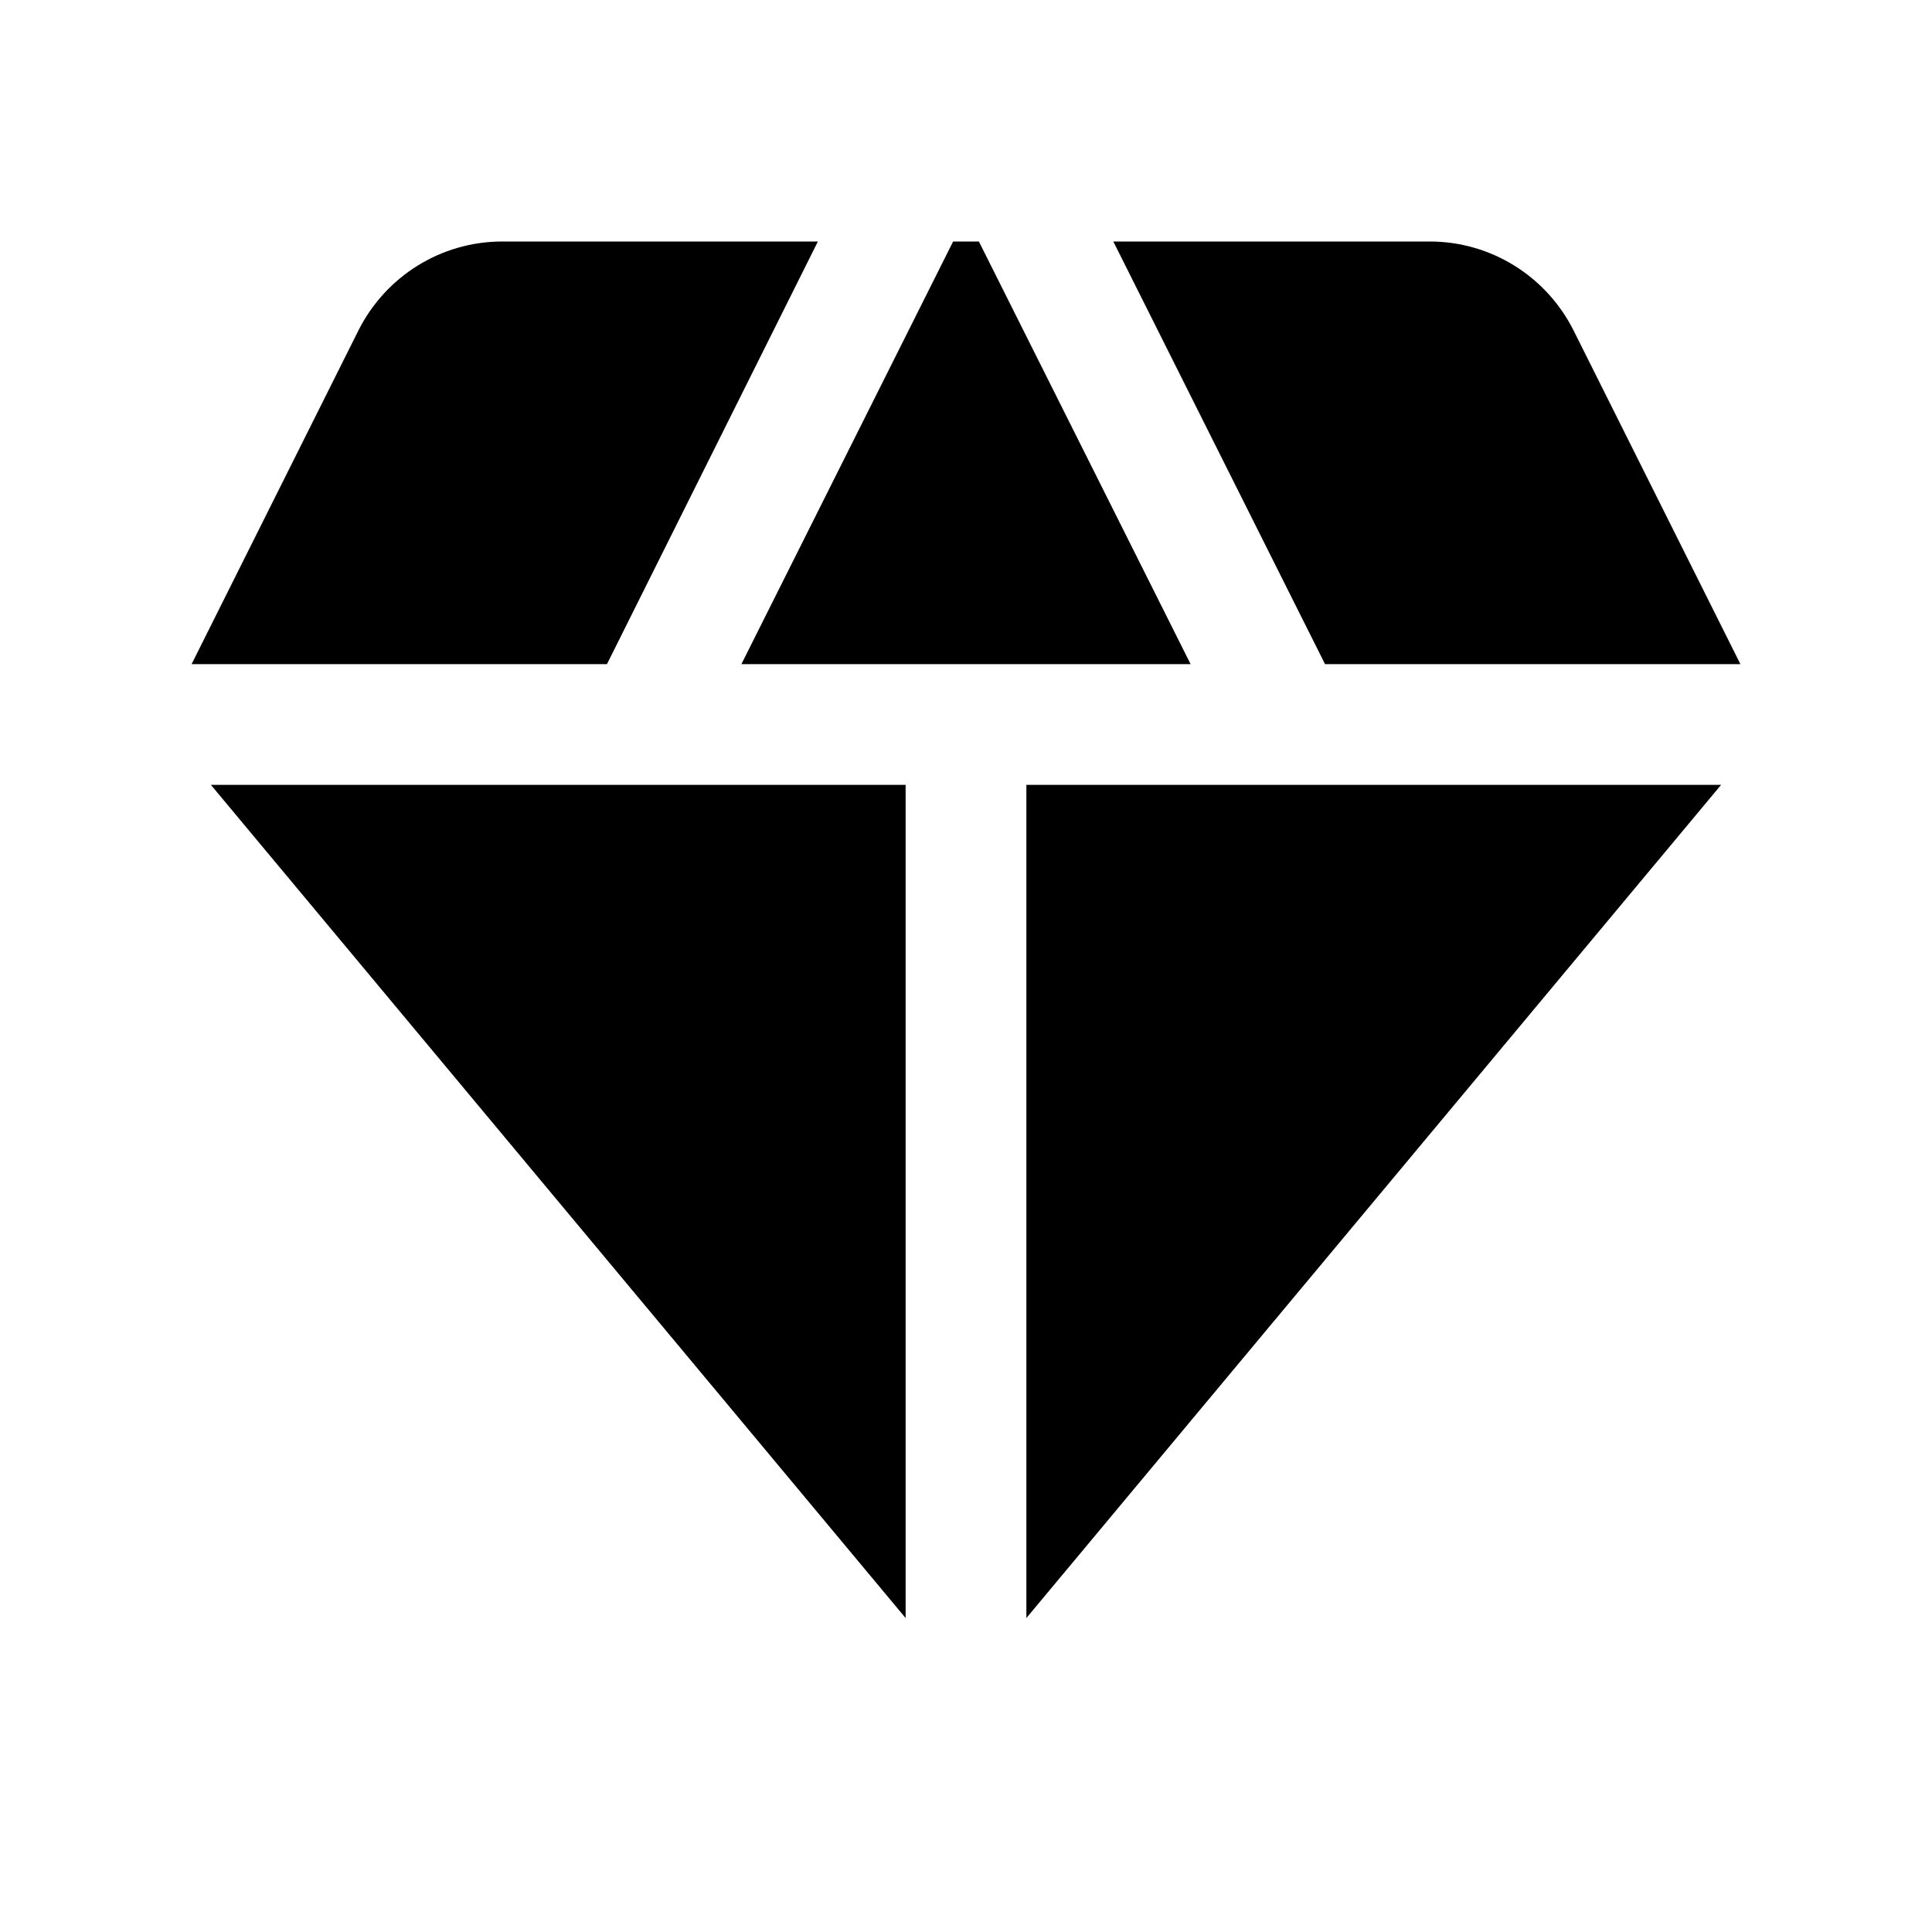
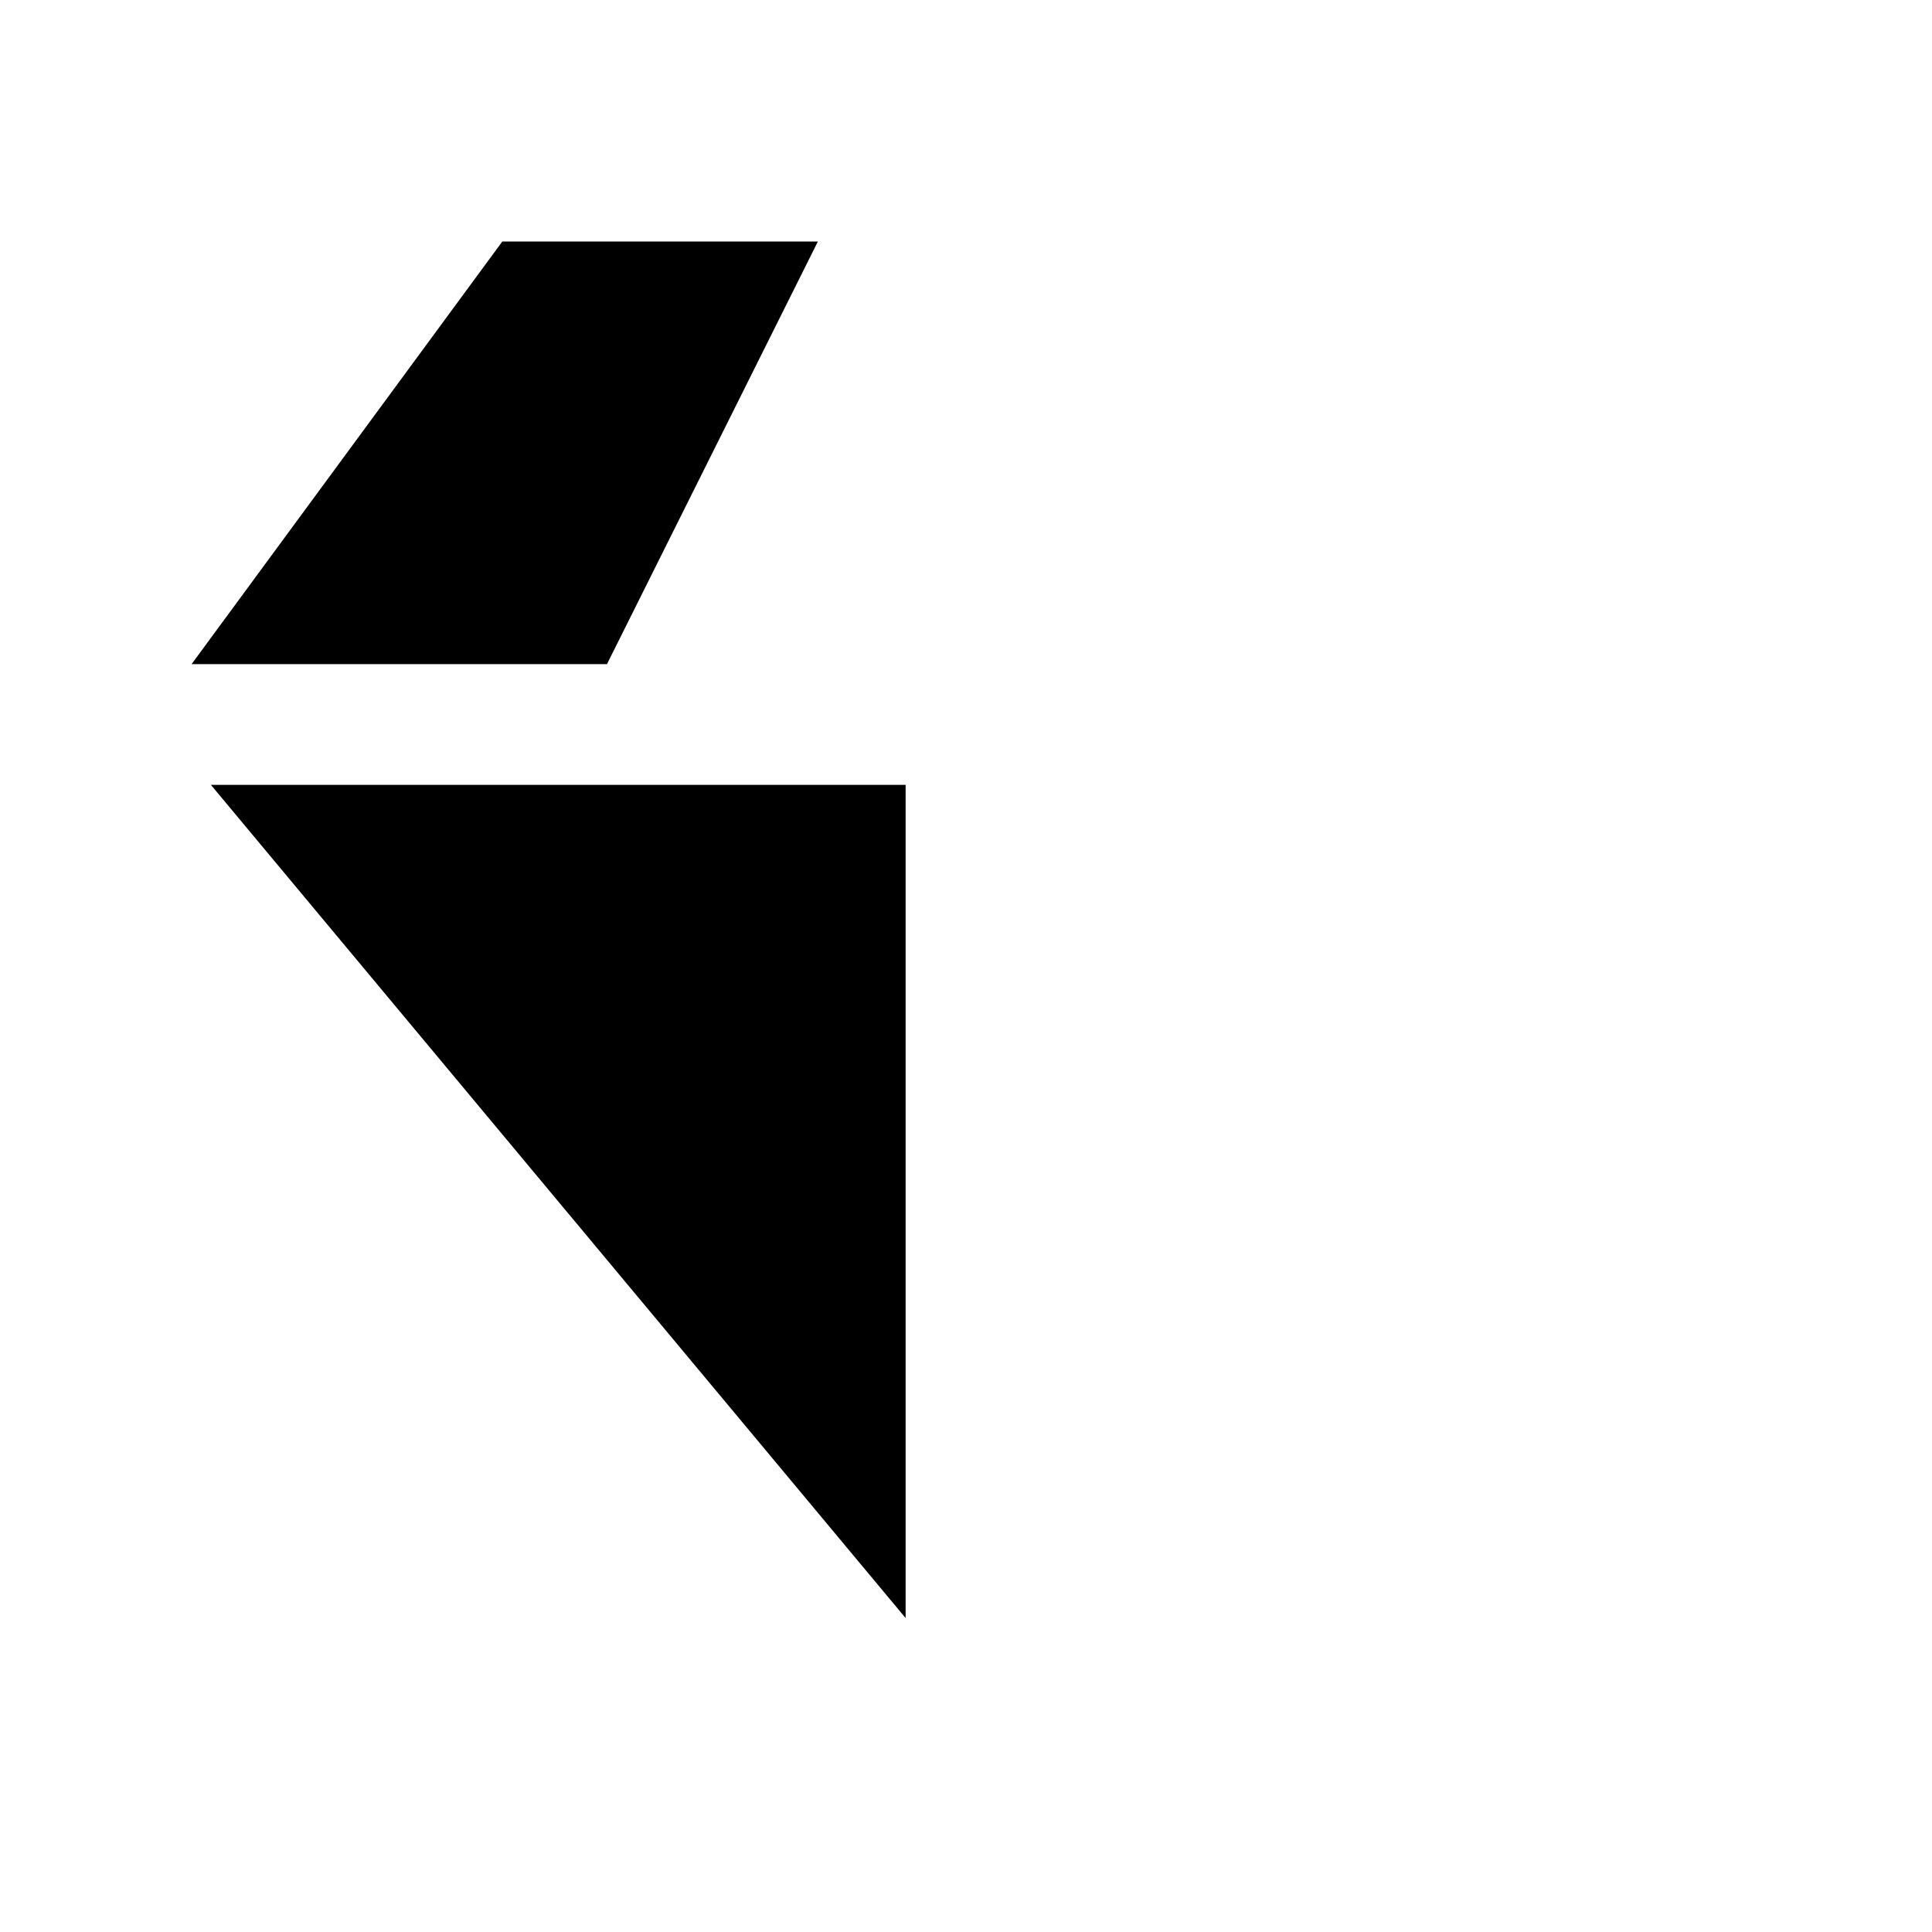
<svg xmlns="http://www.w3.org/2000/svg" height="24px" viewBox="0 0 24 24" width="24px" fill="#000000">
  <g>
-     <rect fill="none" height="24" width="24" />
    <rect fill="none" height="24" width="24" />
  </g>
  <g>
    <g>
      <g>
-         <polygon points="12.16,3 11.84,3 9.21,8.25 14.79,8.25" />
-       </g>
+         </g>
      <g>
-         <path d="M16.46,8.25h5.16l-2.07-4.14C19.21,3.43,18.52,3,17.76,3h-3.93L16.46,8.25z" />
-       </g>
+         </g>
      <g>
-         <polygon points="21.38,9.75 12.75,9.75 12.75,20.1" />
-       </g>
+         </g>
      <g>
        <polygon points="11.25,20.1 11.25,9.75 2.62,9.75" />
      </g>
      <g>
-         <path d="M7.54,8.25L10.16,3H6.24C5.48,3,4.79,3.43,4.45,4.11L2.38,8.25H7.54z" />
+         <path d="M7.54,8.25L10.16,3H6.24L2.38,8.25H7.54z" />
      </g>
    </g>
  </g>
</svg>